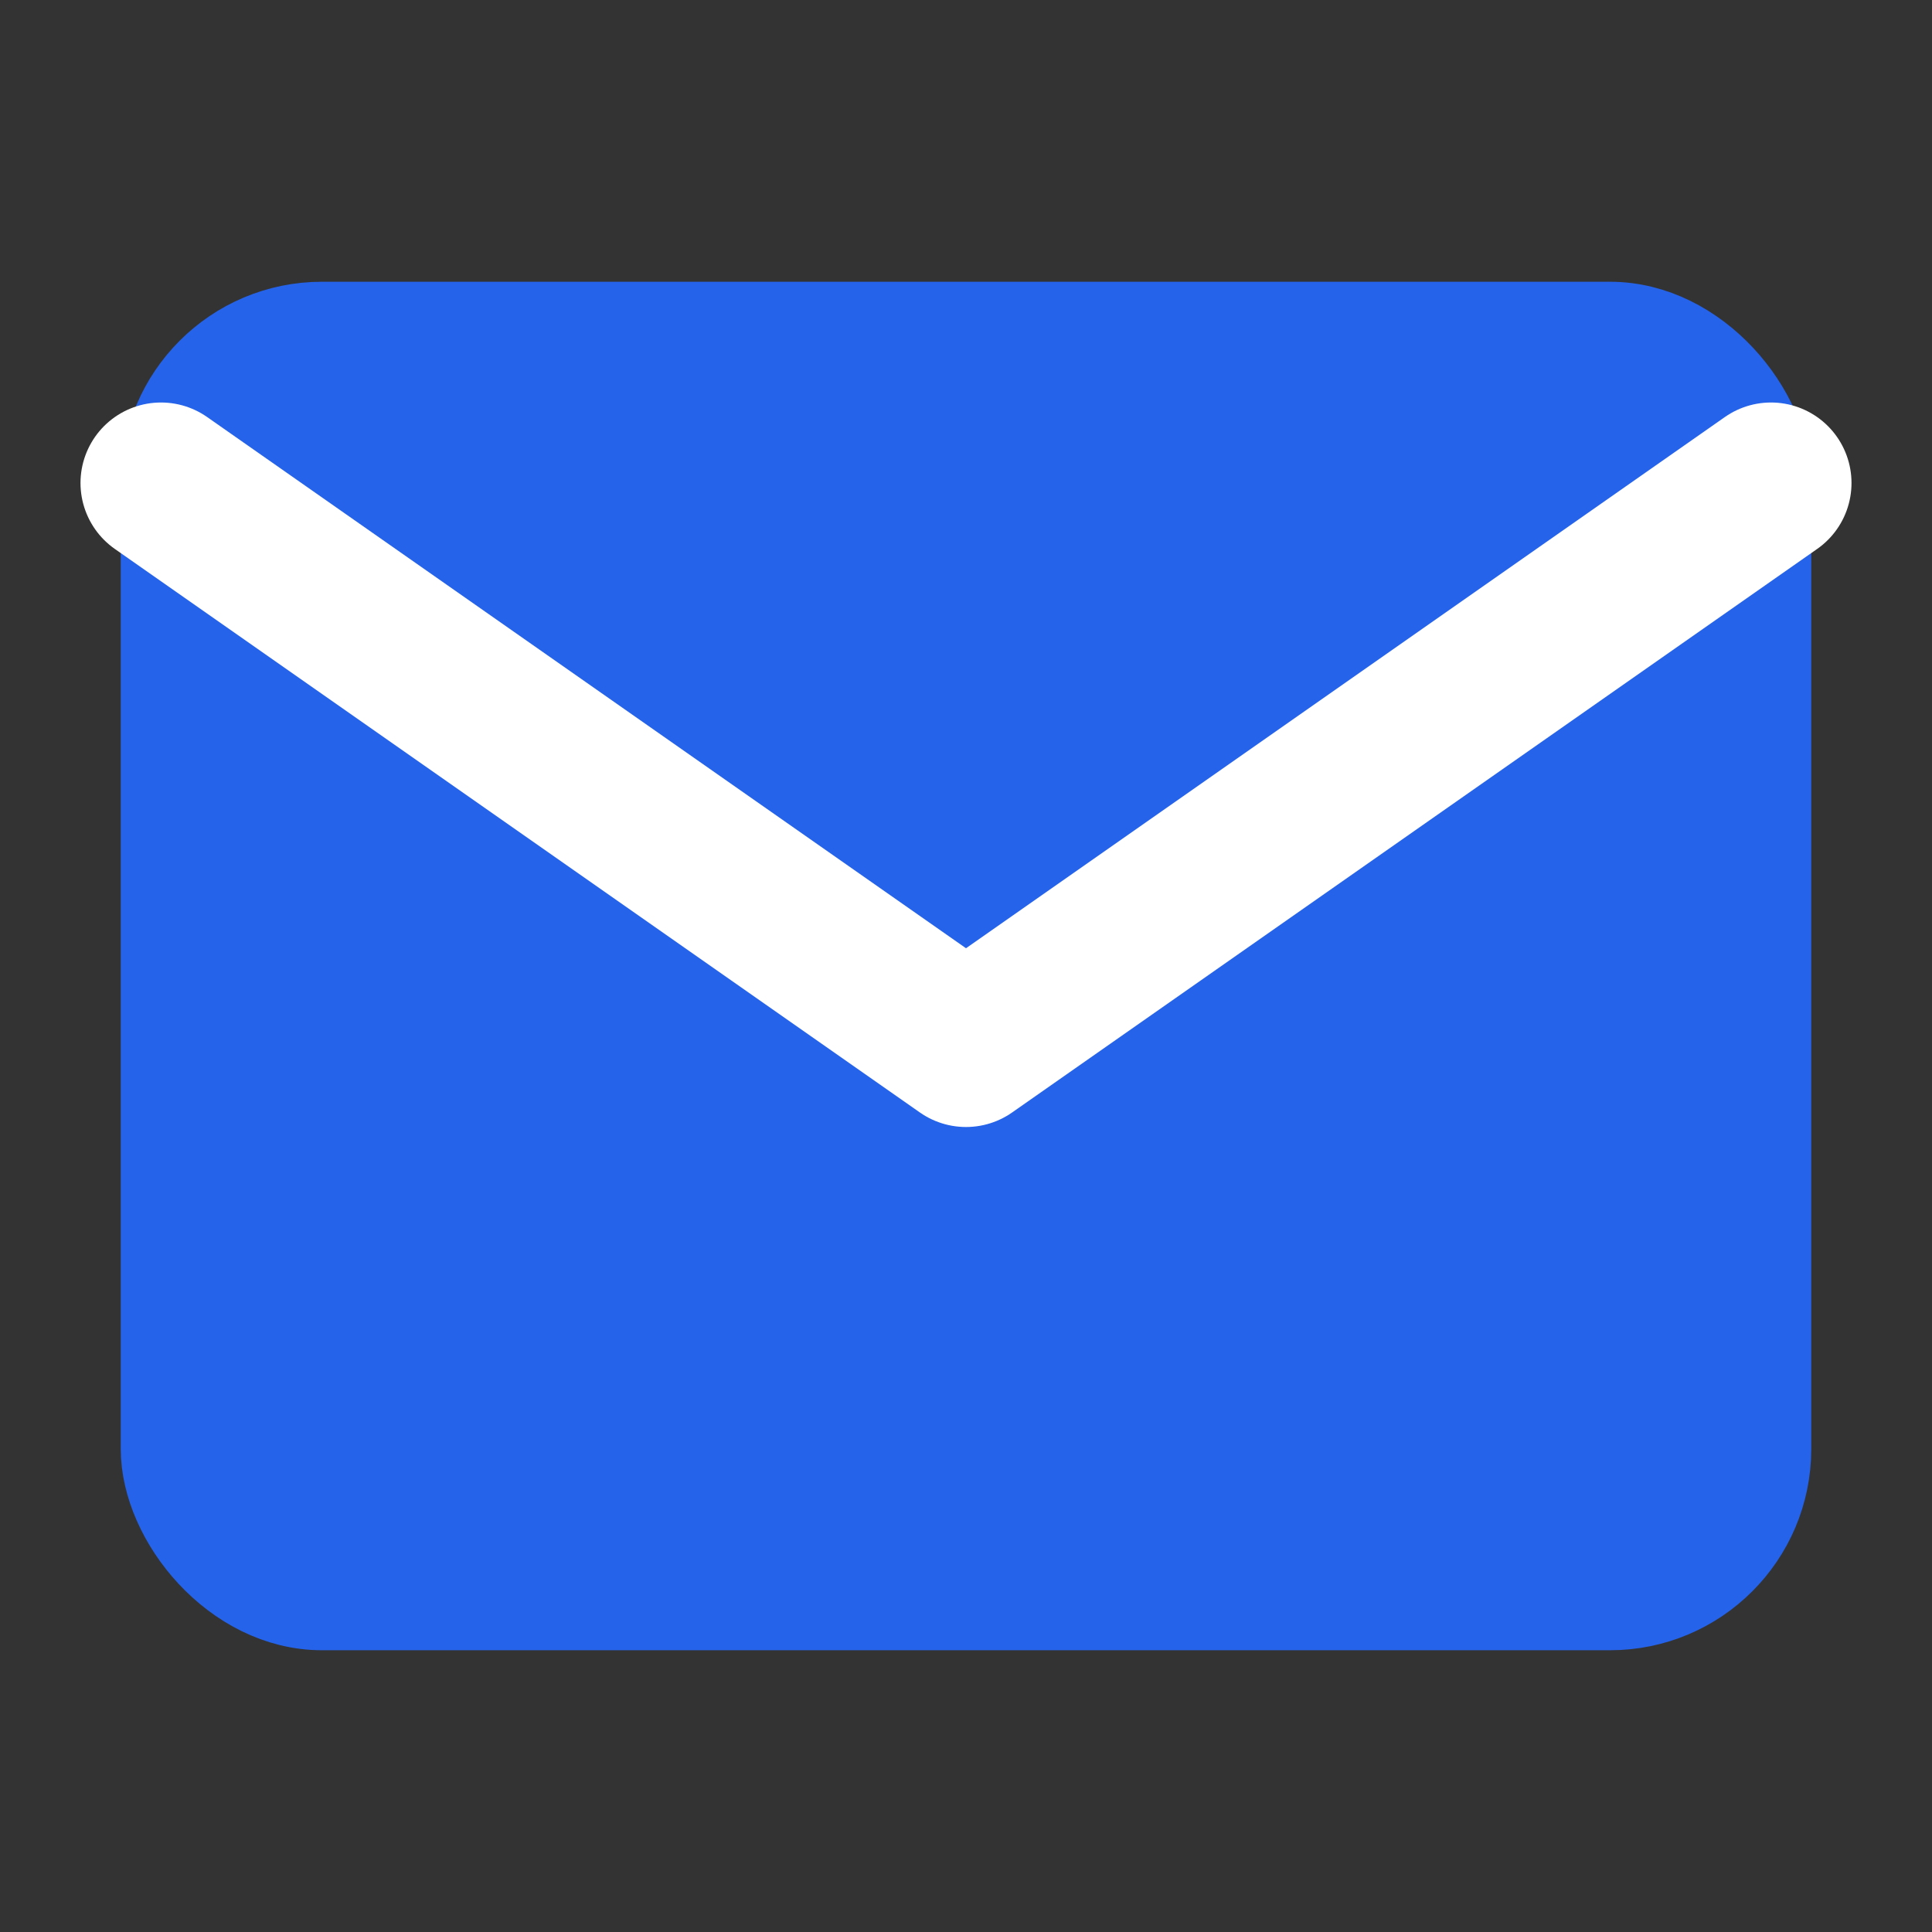
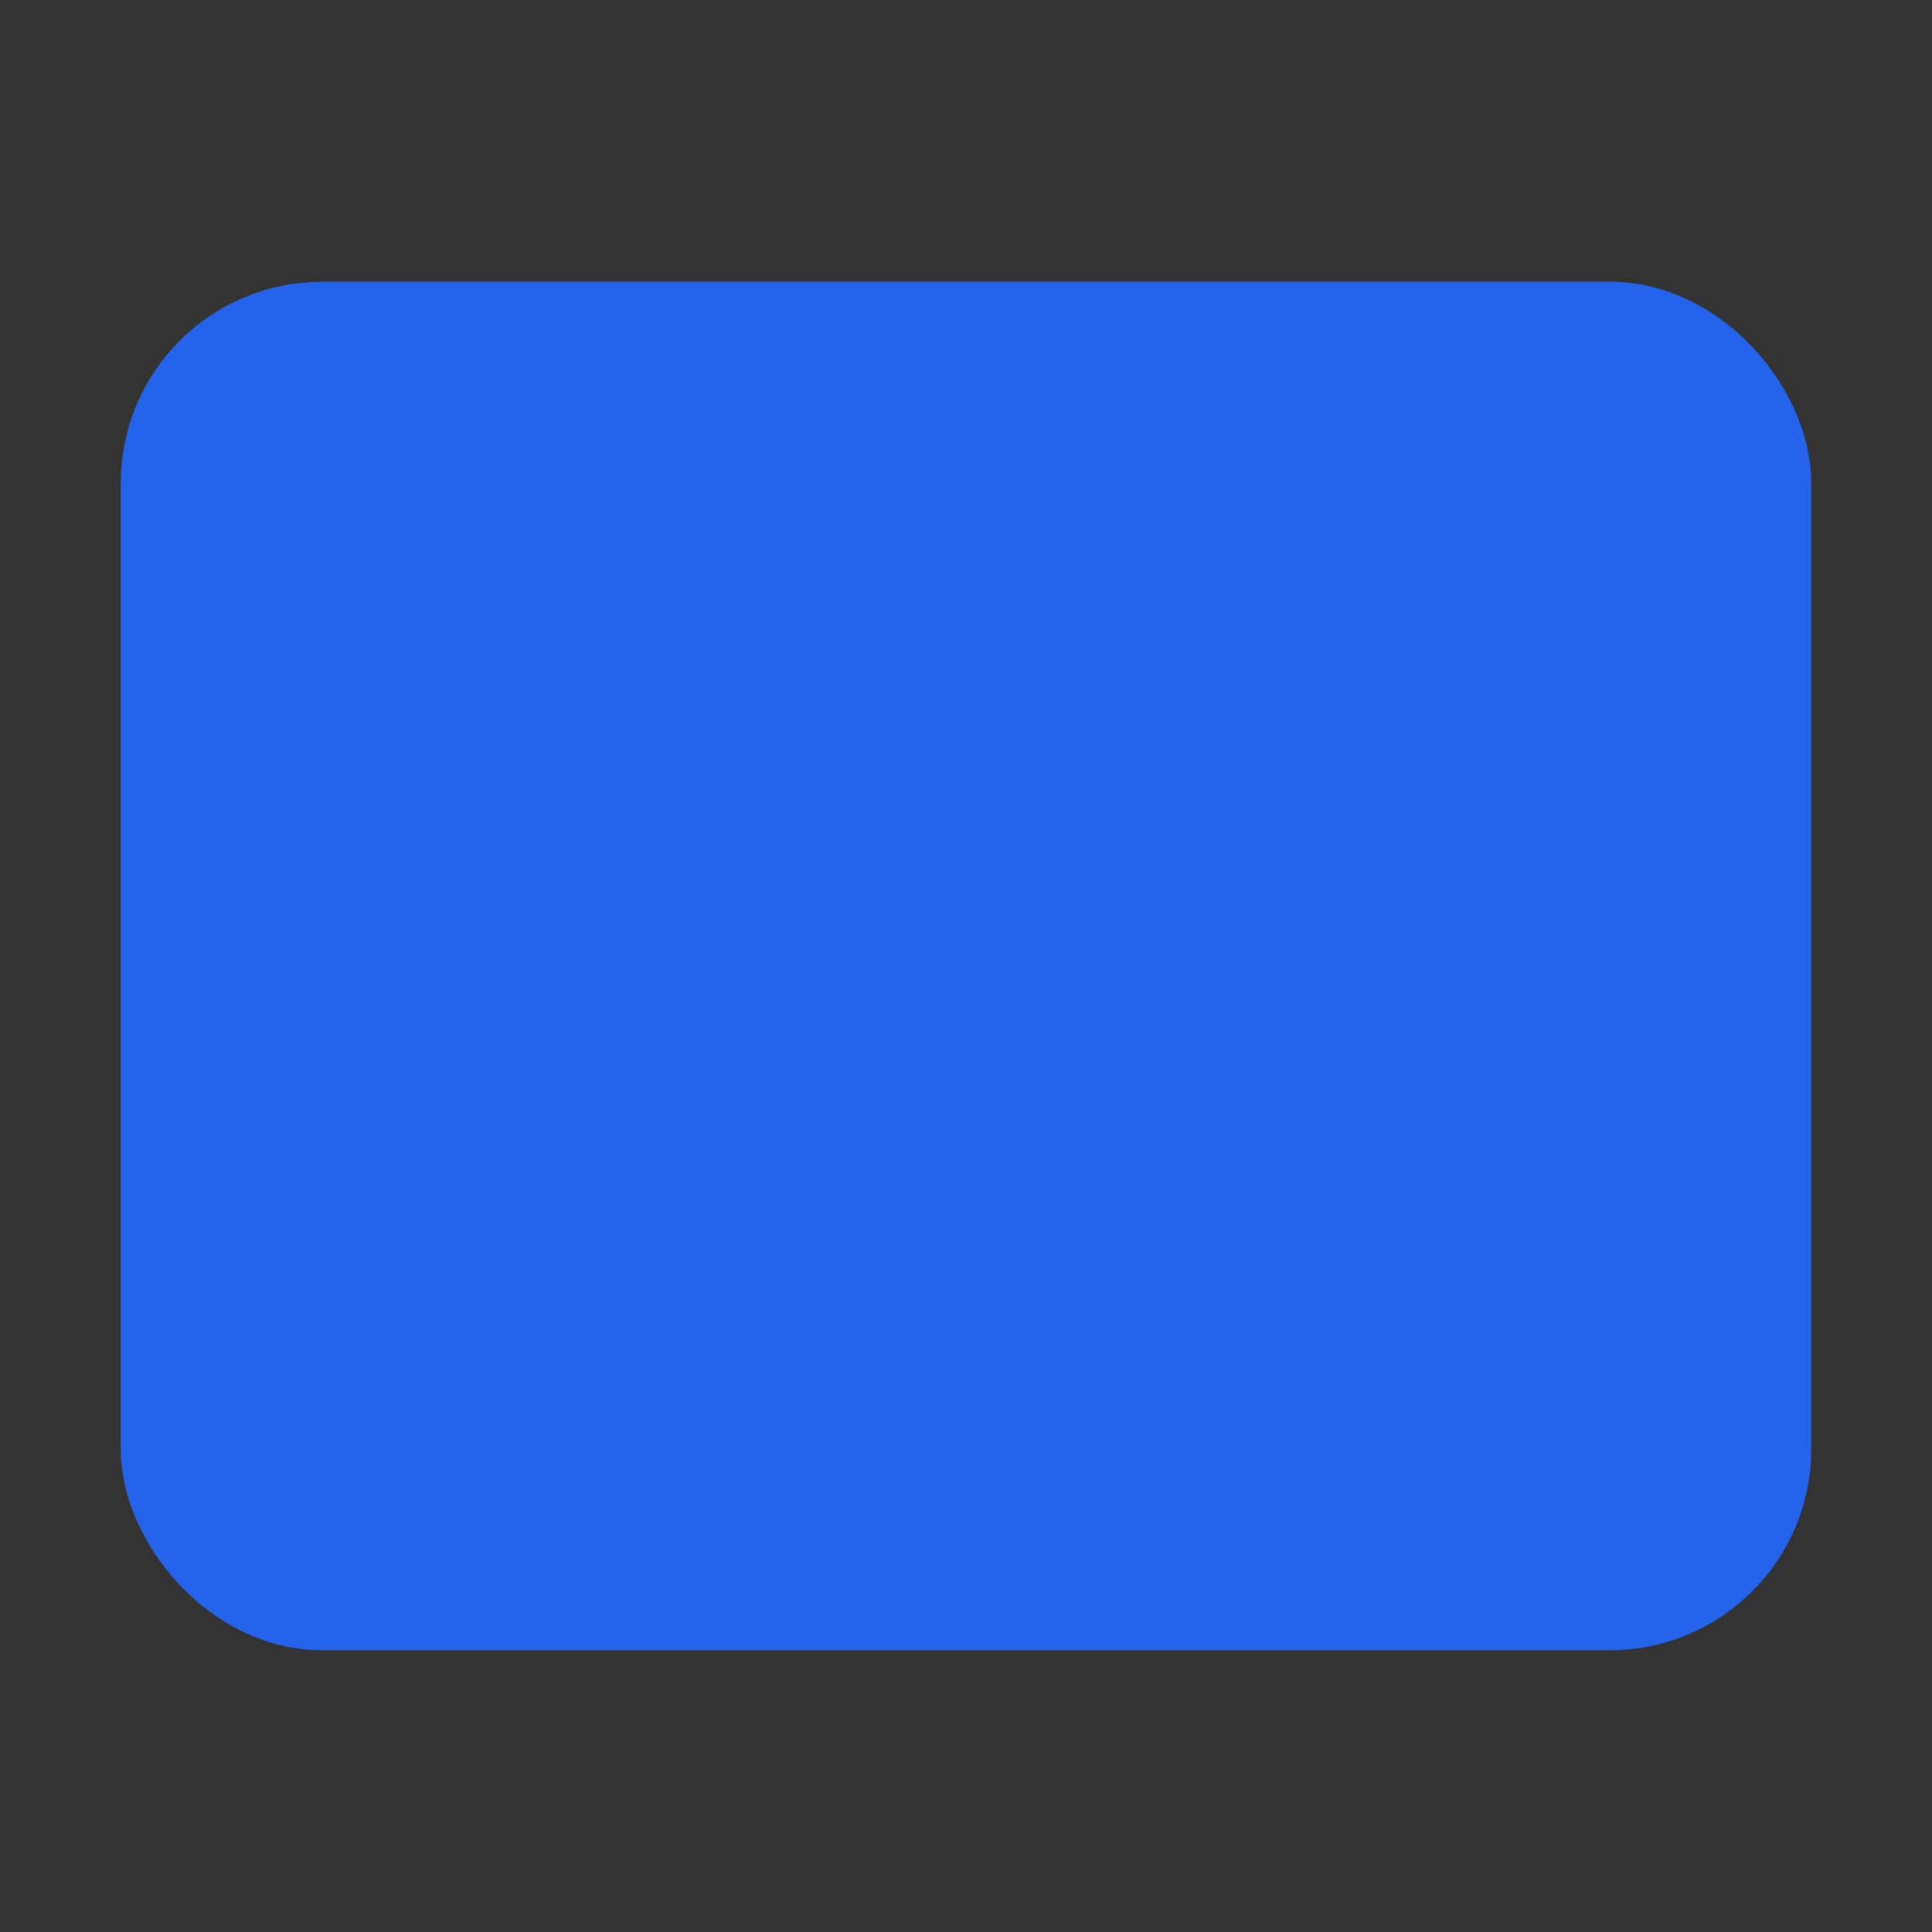
<svg xmlns="http://www.w3.org/2000/svg" width="24" height="24" viewBox="0 0 24 24" fill="none">
  <rect x="0" y="0" width="24" height="24" fill="#333333" stroke="none" />
  <rect x="2" y="4" width="20" height="16" rx="2" fill="#2563eb" stroke="#2563eb" stroke-width="1" />
-   <path d="m2 6 10 7 10-7" stroke="white" stroke-width="2" stroke-linecap="round" stroke-linejoin="round" />
</svg>